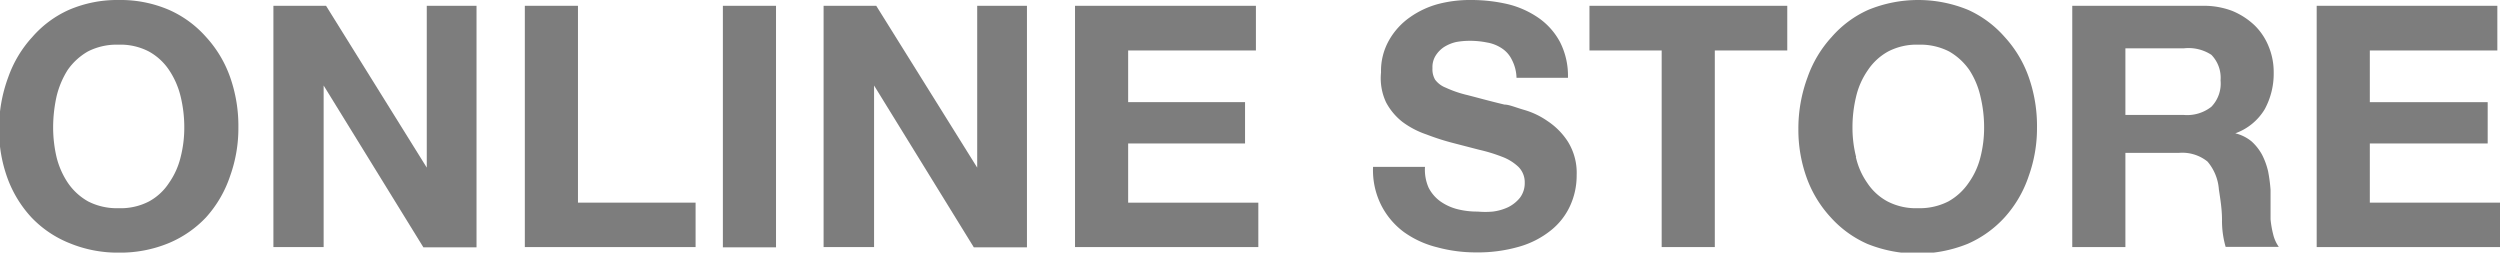
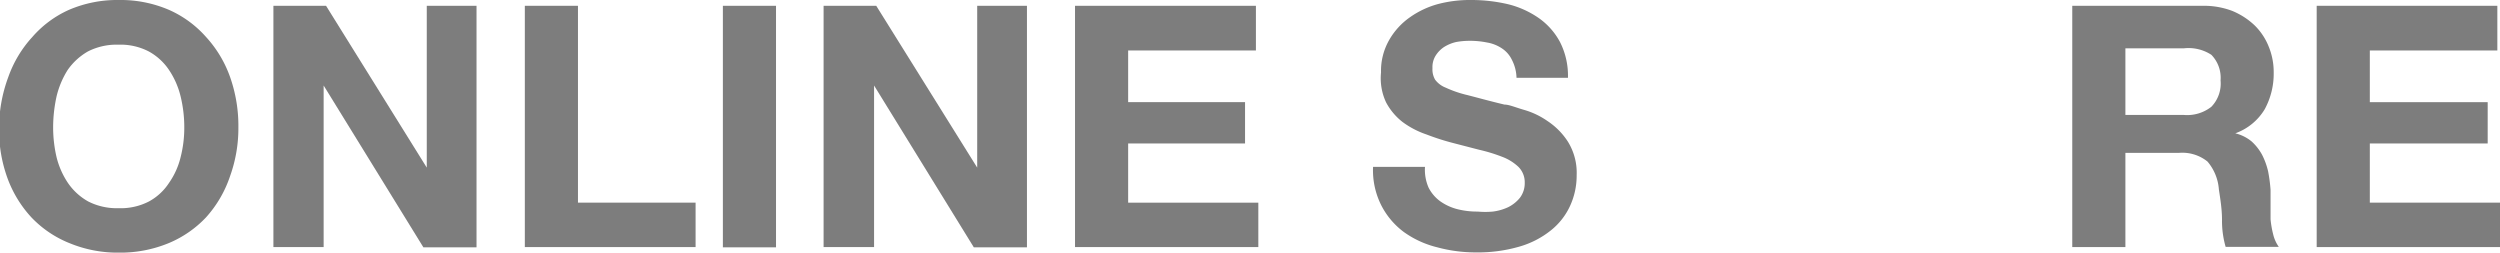
<svg xmlns="http://www.w3.org/2000/svg" width="103.51" height="10.46" viewBox="0 0 103.51 10.46">
  <g>
    <path d="M.34,3.2a4.84,4.84,0,0,1,1-1.67A4.38,4.38,0,0,1,2.85.41,5.05,5.05,0,0,1,4.91,0,5.08,5.08,0,0,1,7,.41,4.44,4.44,0,0,1,8.53,1.53a4.84,4.84,0,0,1,1,1.67,6.09,6.09,0,0,1,.34,2.08,5.85,5.85,0,0,1-.34,2A4.84,4.84,0,0,1,8.53,9,4.51,4.51,0,0,1,7,10.06a5.25,5.25,0,0,1-2.08.4,5.22,5.22,0,0,1-2.06-.4A4.46,4.46,0,0,1,1.3,9a4.84,4.84,0,0,1-1-1.65,5.85,5.85,0,0,1-.34-2A6.09,6.09,0,0,1,.34,3.2Zm2,3.3a3.35,3.35,0,0,0,.47,1.07,2.48,2.48,0,0,0,.84.77,2.61,2.61,0,0,0,1.26.28,2.55,2.55,0,0,0,1.26-.28A2.31,2.31,0,0,0,7,7.57,3.14,3.14,0,0,0,7.48,6.5a4.91,4.91,0,0,0,.15-1.22A5.4,5.4,0,0,0,7.48,4,3.39,3.39,0,0,0,7,2.9a2.4,2.4,0,0,0-.84-.77,2.55,2.55,0,0,0-1.26-.28,2.61,2.61,0,0,0-1.26.28,2.58,2.58,0,0,0-.84.77A3.62,3.62,0,0,0,2.34,4,6,6,0,0,0,2.2,5.28,5.43,5.43,0,0,0,2.34,6.5Z" fill="#7d7d7d" />
    <path d="M13.5.24l4.17,6.7h0V.24h2.06v10h-2.2L13.4,3.54h0v6.69H11.32V.24Z" fill="#7d7d7d" />
    <path d="M23.93.24V8.39H28.8v1.84H21.73V.24Z" fill="#7d7d7d" />
    <path d="M32.13.24v10h-2.2V.24Z" fill="#7d7d7d" />
    <path d="M36.28.24l4.18,6.7h0V.24h2.06v10h-2.2L36.19,3.54h0v6.69H34.1V.24Z" fill="#7d7d7d" />
    <path d="M52,.24V2.09H46.71V4.23h4.84V5.94H46.71V8.39H52.1v1.84H44.51V.24Z" fill="#7d7d7d" />
    <path d="M59.15,7.77a1.59,1.59,0,0,0,.49.57,2.14,2.14,0,0,0,.7.32,3.33,3.33,0,0,0,.84.1,3.48,3.48,0,0,0,.63,0,2.1,2.1,0,0,0,.63-.18,1.46,1.46,0,0,0,.49-.39,1,1,0,0,0,.2-.62.9.9,0,0,0-.26-.66,2,2,0,0,0-.68-.42,6.69,6.69,0,0,0-.95-.29l-1.08-.28a9.89,9.89,0,0,1-1.09-.35,3.62,3.62,0,0,1-1-.52,2.54,2.54,0,0,1-.68-.81A2.35,2.35,0,0,1,57.18,3a2.57,2.57,0,0,1,.33-1.33,2.9,2.9,0,0,1,.86-.95,3.68,3.68,0,0,1,1.2-.56A5.22,5.22,0,0,1,60.92,0a6.69,6.69,0,0,1,1.5.17A3.82,3.82,0,0,1,63.7.74a2.85,2.85,0,0,1,.89,1,3.08,3.08,0,0,1,.33,1.48H62.79a1.71,1.71,0,0,0-.19-.74A1.17,1.17,0,0,0,62.18,2a1.56,1.56,0,0,0-.61-.24,3.54,3.54,0,0,0-.75-.07,3.07,3.07,0,0,0-.53.05,1.63,1.63,0,0,0-.49.2,1.17,1.17,0,0,0-.35.35.89.89,0,0,0-.14.53.85.85,0,0,0,.11.48,1,1,0,0,0,.44.33,4.73,4.73,0,0,0,.91.31c.39.1.89.24,1.52.39.19,0,.44.11.78.21a3.26,3.26,0,0,1,1,.47,2.91,2.91,0,0,1,.85.86,2.44,2.44,0,0,1,.36,1.38A3,3,0,0,1,65,8.54a2.76,2.76,0,0,1-.79,1,3.71,3.71,0,0,1-1.3.67,6.13,6.13,0,0,1-1.8.24,6.05,6.05,0,0,1-1.6-.21,4,4,0,0,1-1.38-.63,3.17,3.17,0,0,1-.94-1.11,3.22,3.22,0,0,1-.34-1.59H59A1.84,1.84,0,0,0,59.15,7.77Z" fill="#7d7d7d" />
-     <path d="M65.81,2.09V.24H74V2.09H71v8.14h-2.2V2.09Z" fill="#7d7d7d" />
-     <path d="M74.84,3.2a4.84,4.84,0,0,1,1-1.67A4.38,4.38,0,0,1,77.35.41a5.43,5.43,0,0,1,4.14,0A4.44,4.44,0,0,1,83,1.53,4.84,4.84,0,0,1,84,3.2a6.09,6.09,0,0,1,.34,2.08,5.85,5.85,0,0,1-.34,2A4.84,4.84,0,0,1,83,9a4.51,4.51,0,0,1-1.54,1.1,5.56,5.56,0,0,1-4.14,0A4.46,4.46,0,0,1,75.8,9a4.84,4.84,0,0,1-1-1.65,5.85,5.85,0,0,1-.34-2A6.09,6.09,0,0,1,74.84,3.2Zm2,3.3a3,3,0,0,0,.47,1.07,2.31,2.31,0,0,0,.84.77,2.55,2.55,0,0,0,1.26.28,2.61,2.61,0,0,0,1.26-.28,2.48,2.48,0,0,0,.84-.77A3.13,3.13,0,0,0,82,6.5a4.91,4.91,0,0,0,.15-1.22A5.4,5.4,0,0,0,82,4a3.37,3.37,0,0,0-.46-1.1,2.58,2.58,0,0,0-.84-.77,2.61,2.61,0,0,0-1.26-.28,2.55,2.55,0,0,0-1.26.28,2.4,2.4,0,0,0-.84.77A3.19,3.19,0,0,0,76.85,4a5.4,5.4,0,0,0-.15,1.28A4.91,4.91,0,0,0,76.85,6.5Z" fill="#7d7d7d" />
    <path d="M91.21.24a3.3,3.3,0,0,1,1.21.21,3,3,0,0,1,.93.6,2.55,2.55,0,0,1,.58.87A2.77,2.77,0,0,1,94.14,3a3.08,3.08,0,0,1-.37,1.52,2.34,2.34,0,0,1-1.22,1v0a1.67,1.67,0,0,1,.68.34,2.1,2.1,0,0,1,.43.55,3,3,0,0,1,.25.69,6.59,6.59,0,0,1,.1.76c0,.16,0,.34,0,.56s0,.43,0,.66a4.14,4.14,0,0,0,.11.63,1.5,1.5,0,0,0,.23.51h-2.2A3.9,3.9,0,0,1,92,9.1c0-.44-.07-.86-.13-1.26a2,2,0,0,0-.47-1.15,1.66,1.66,0,0,0-1.19-.36H88v3.9h-2.2V.24Zm-.78,4.52a1.62,1.62,0,0,0,1.13-.34,1.38,1.38,0,0,0,.38-1.09,1.36,1.36,0,0,0-.38-1.06A1.73,1.73,0,0,0,90.43,2H88V4.76Z" fill="#7d7d7d" />
    <path d="M103.4.24V2.09H98.12V4.23H103V5.94H98.12V8.39h5.39v1.84H95.92V.24Z" fill="#7d7d7d" />
  </g>
</svg>